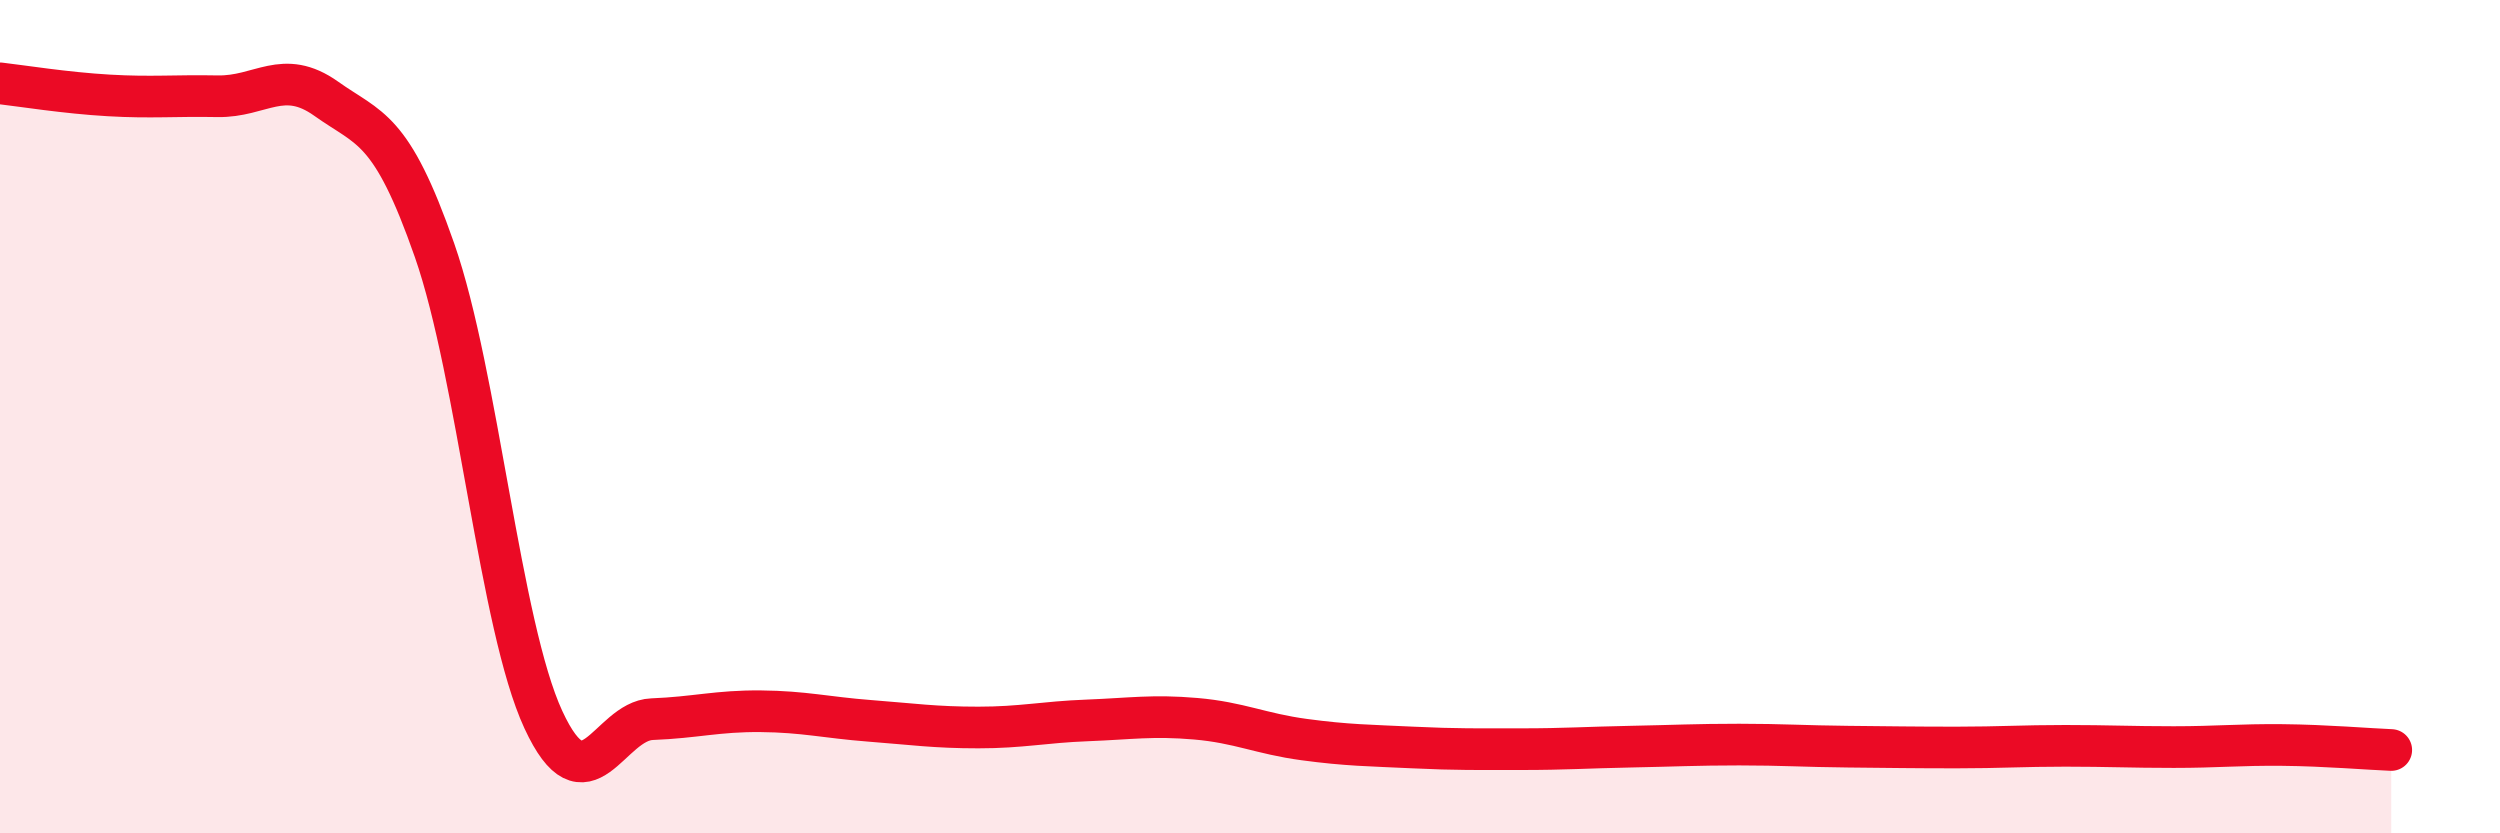
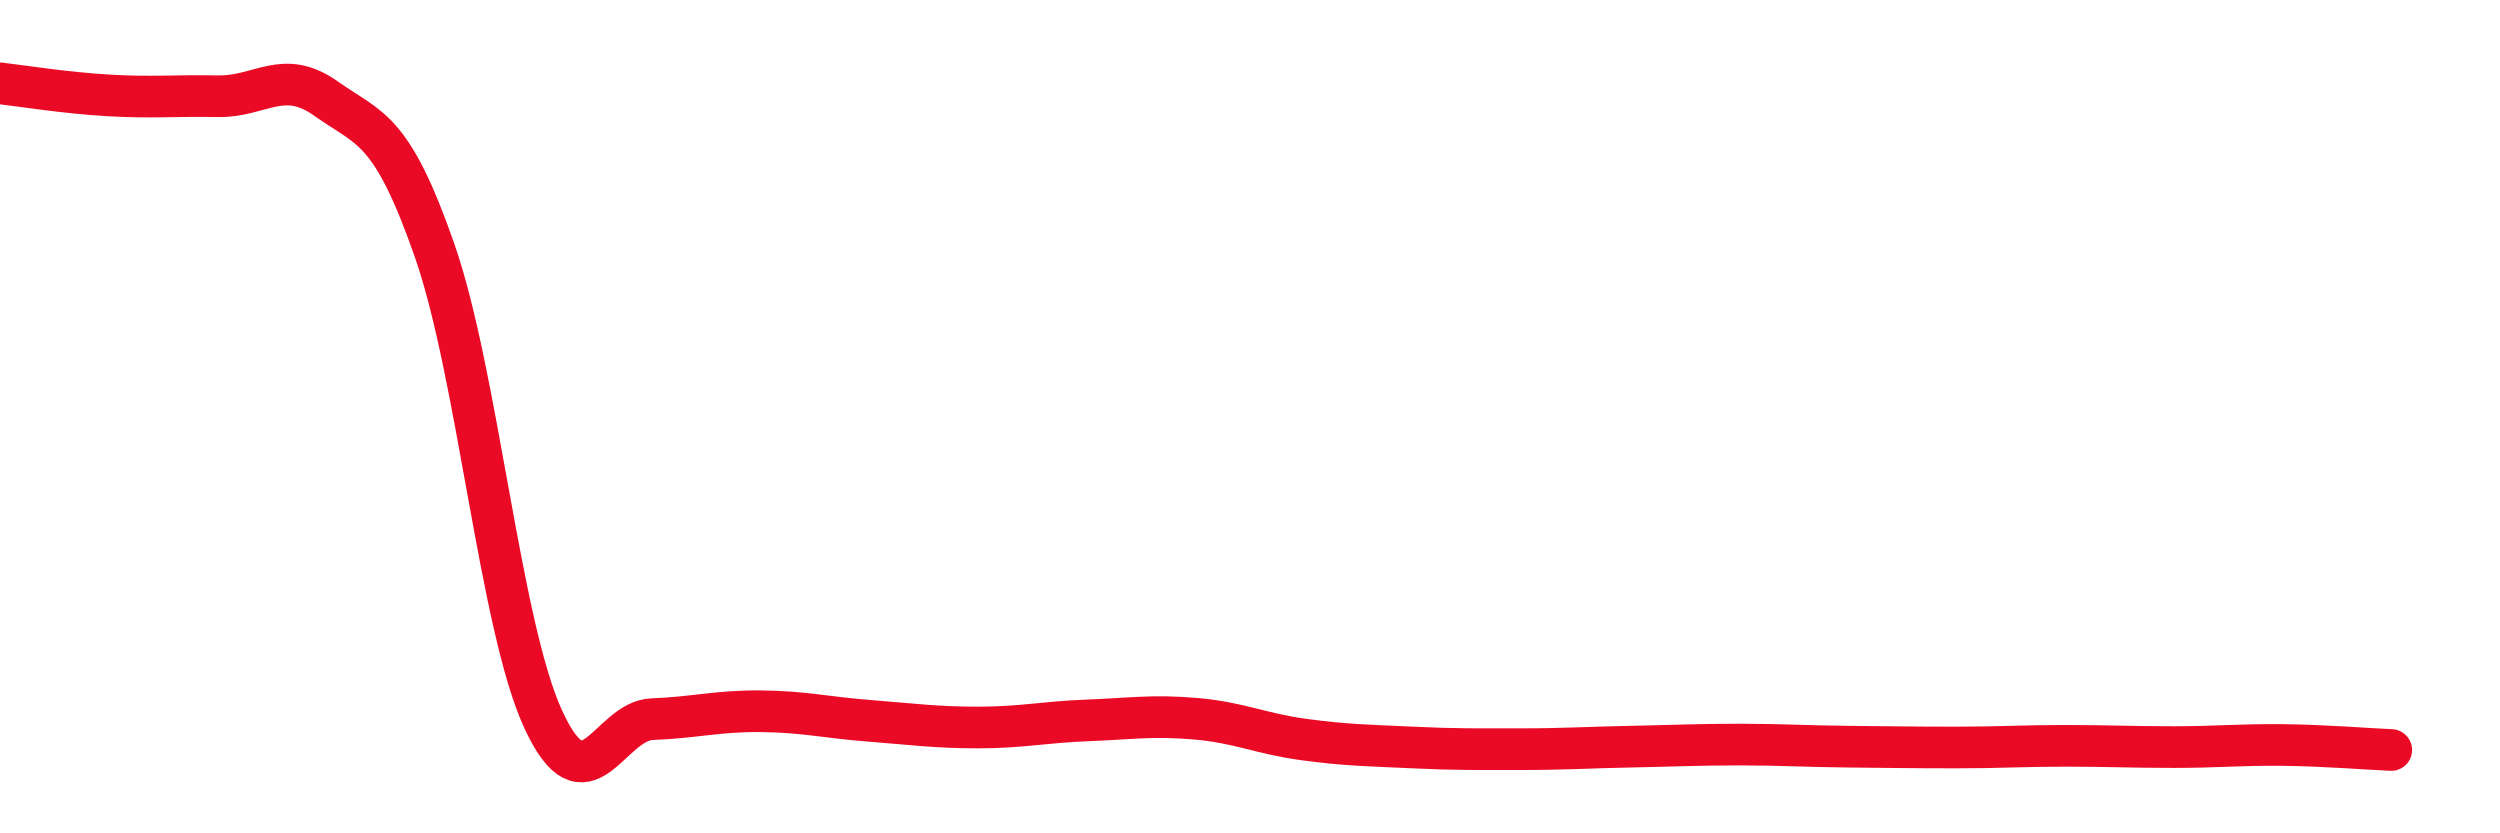
<svg xmlns="http://www.w3.org/2000/svg" width="60" height="20" viewBox="0 0 60 20">
-   <path d="M 0,2 C 0.52,2.06 1.57,2.23 2.61,2.29 C 3.65,2.35 4.18,2.29 5.22,2.31 C 6.26,2.33 6.79,1.63 7.83,2.37 C 8.87,3.11 9.39,3.03 10.43,6.01 C 11.47,8.99 12,15.02 13.04,17.27 C 14.08,19.52 14.61,17.3 15.65,17.26 C 16.69,17.22 17.22,17.06 18.26,17.07 C 19.3,17.08 19.83,17.22 20.87,17.3 C 21.91,17.38 22.44,17.46 23.48,17.46 C 24.52,17.46 25.05,17.33 26.09,17.29 C 27.13,17.25 27.66,17.16 28.7,17.25 C 29.74,17.34 30.26,17.61 31.3,17.75 C 32.34,17.89 32.87,17.89 33.91,17.94 C 34.95,17.99 35.48,17.98 36.52,17.98 C 37.56,17.98 38.09,17.94 39.13,17.92 C 40.17,17.9 40.7,17.87 41.74,17.87 C 42.78,17.87 43.31,17.91 44.35,17.92 C 45.39,17.93 45.92,17.94 46.96,17.94 C 48,17.94 48.53,17.9 49.57,17.9 C 50.61,17.9 51.13,17.93 52.17,17.93 C 53.21,17.93 53.74,17.87 54.78,17.88 C 55.82,17.89 56.87,17.98 57.39,18L57.39 20L0 20Z" fill="#EB0A25" opacity="0.1" stroke-linecap="round" stroke-linejoin="round" />
  <path d="M 0,2 C 0.52,2.06 1.57,2.23 2.61,2.29 C 3.65,2.35 4.18,2.29 5.22,2.31 C 6.26,2.33 6.79,1.63 7.83,2.37 C 8.87,3.11 9.39,3.03 10.43,6.01 C 11.47,8.99 12,15.02 13.04,17.27 C 14.08,19.52 14.61,17.3 15.65,17.26 C 16.69,17.22 17.22,17.06 18.26,17.07 C 19.3,17.08 19.83,17.22 20.87,17.3 C 21.91,17.38 22.44,17.46 23.48,17.46 C 24.52,17.46 25.05,17.33 26.09,17.29 C 27.13,17.25 27.66,17.16 28.7,17.25 C 29.74,17.34 30.26,17.61 31.3,17.75 C 32.34,17.89 32.87,17.89 33.91,17.94 C 34.95,17.99 35.48,17.98 36.52,17.98 C 37.56,17.98 38.09,17.94 39.13,17.92 C 40.17,17.9 40.7,17.87 41.74,17.87 C 42.78,17.87 43.31,17.91 44.35,17.92 C 45.39,17.93 45.92,17.94 46.96,17.94 C 48,17.94 48.53,17.9 49.57,17.9 C 50.61,17.9 51.13,17.93 52.17,17.93 C 53.21,17.93 53.74,17.87 54.78,17.88 C 55.82,17.89 56.87,17.98 57.39,18" stroke="#EB0A25" stroke-width="1" fill="none" stroke-linecap="round" stroke-linejoin="round" />
</svg>